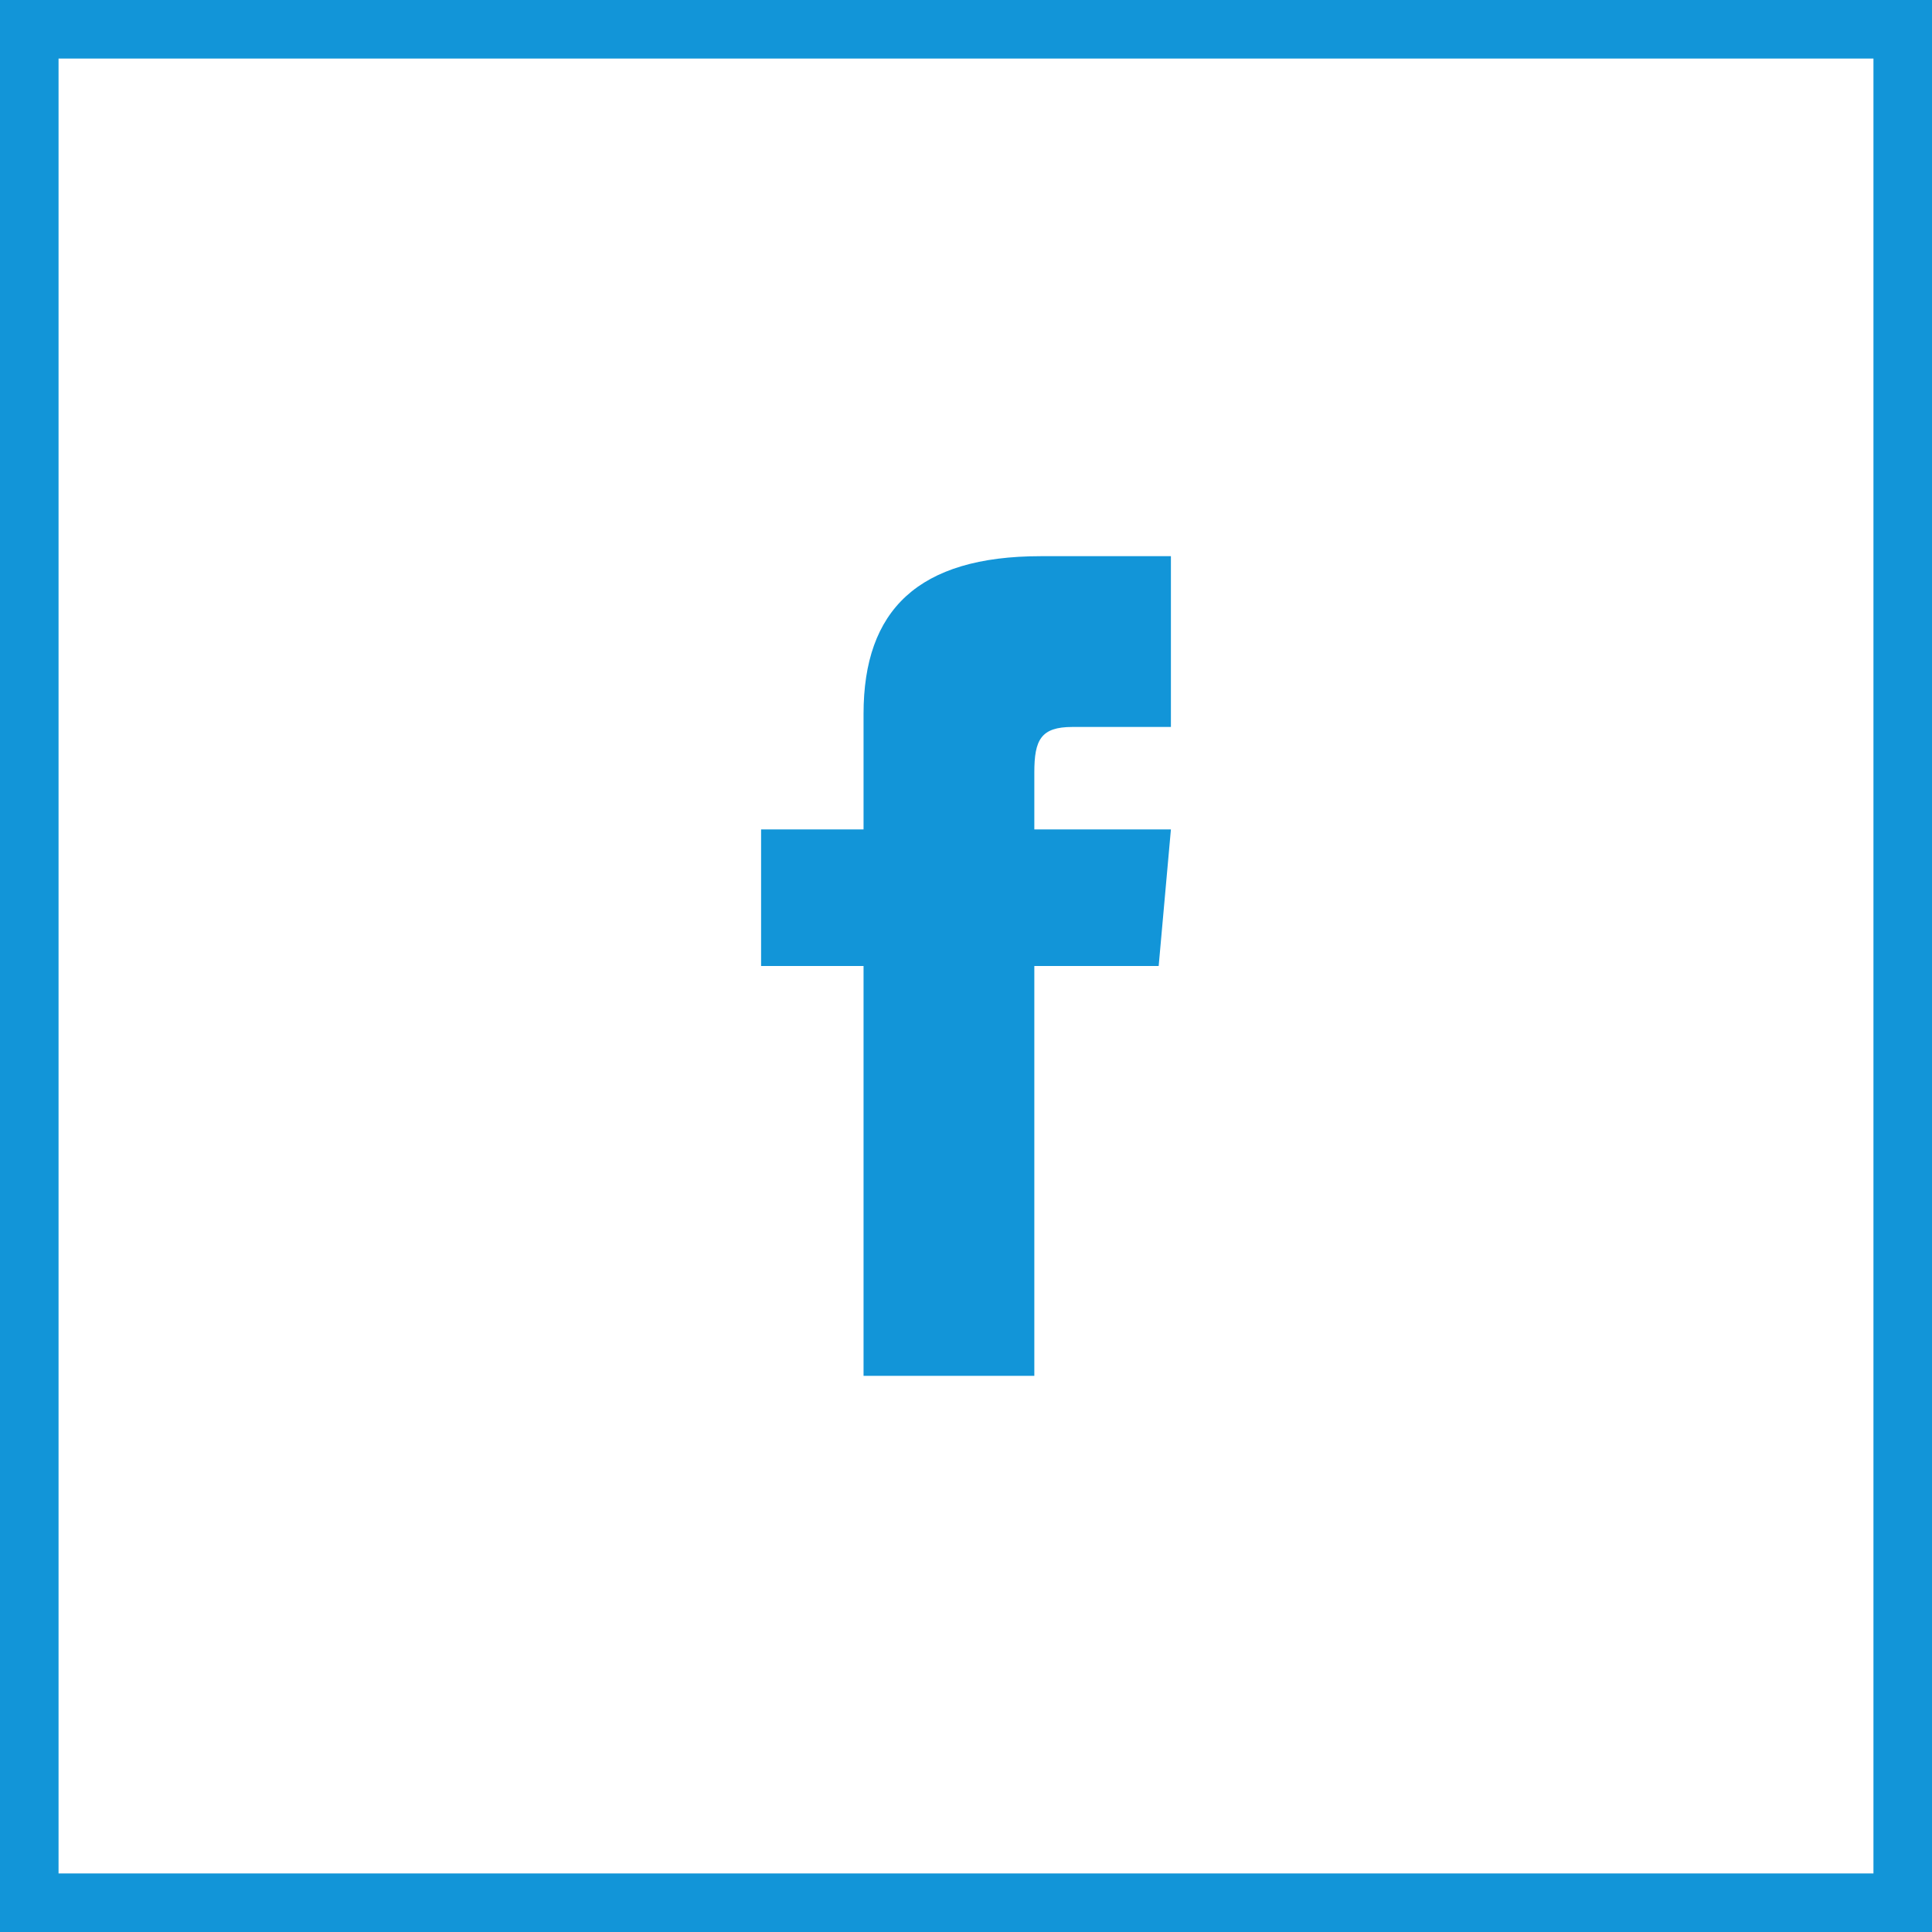
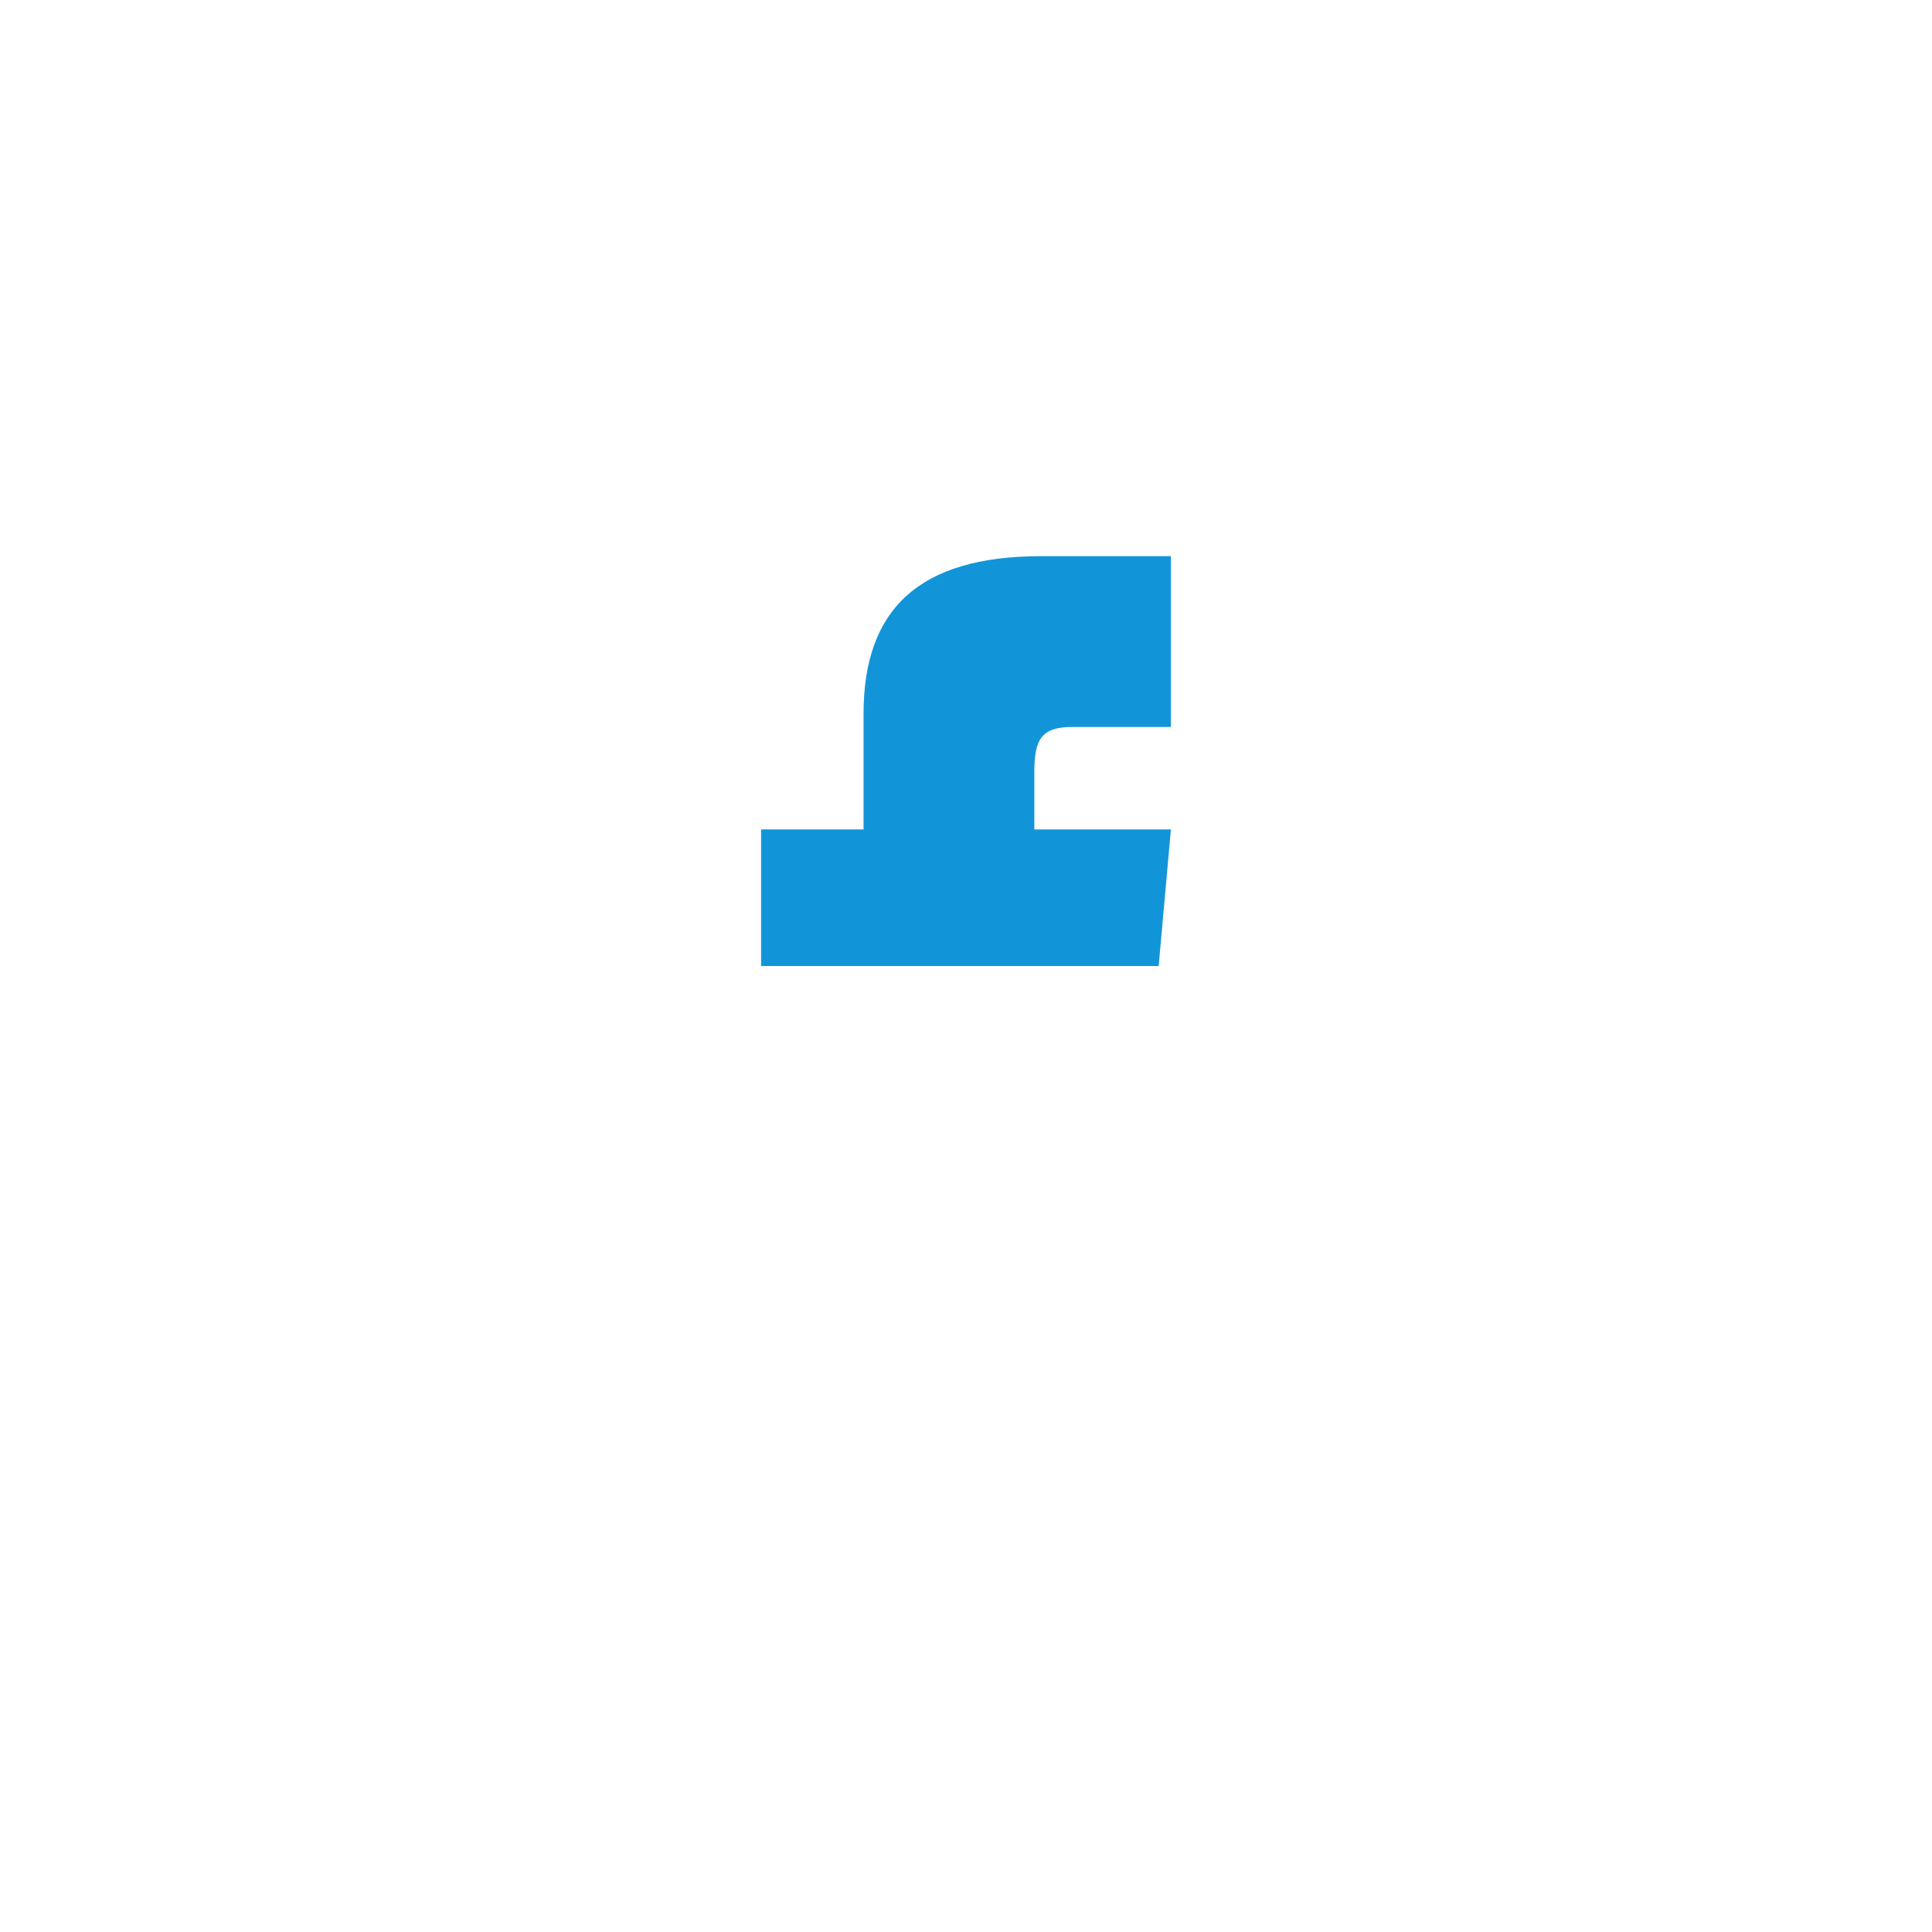
<svg xmlns="http://www.w3.org/2000/svg" width="33" height="33" viewBox="0 0 33 33" fill="none">
-   <path d="M14.75 14.167H13V16.5H14.75V23.5H17.667V16.5H19.791L20 14.167H17.667V13.194C17.667 12.637 17.779 12.417 18.317 12.417H20V9.5H17.779C15.681 9.5 14.75 10.423 14.75 12.192V14.167Z" fill="#1295D8" />
-   <rect x="0.5" y="0.5" width="32" height="32" stroke="#1295D8" />
+   <path d="M14.75 14.167H13V16.5H14.75V23.5V16.5H19.791L20 14.167H17.667V13.194C17.667 12.637 17.779 12.417 18.317 12.417H20V9.5H17.779C15.681 9.5 14.75 10.423 14.75 12.192V14.167Z" fill="#1295D8" />
</svg>